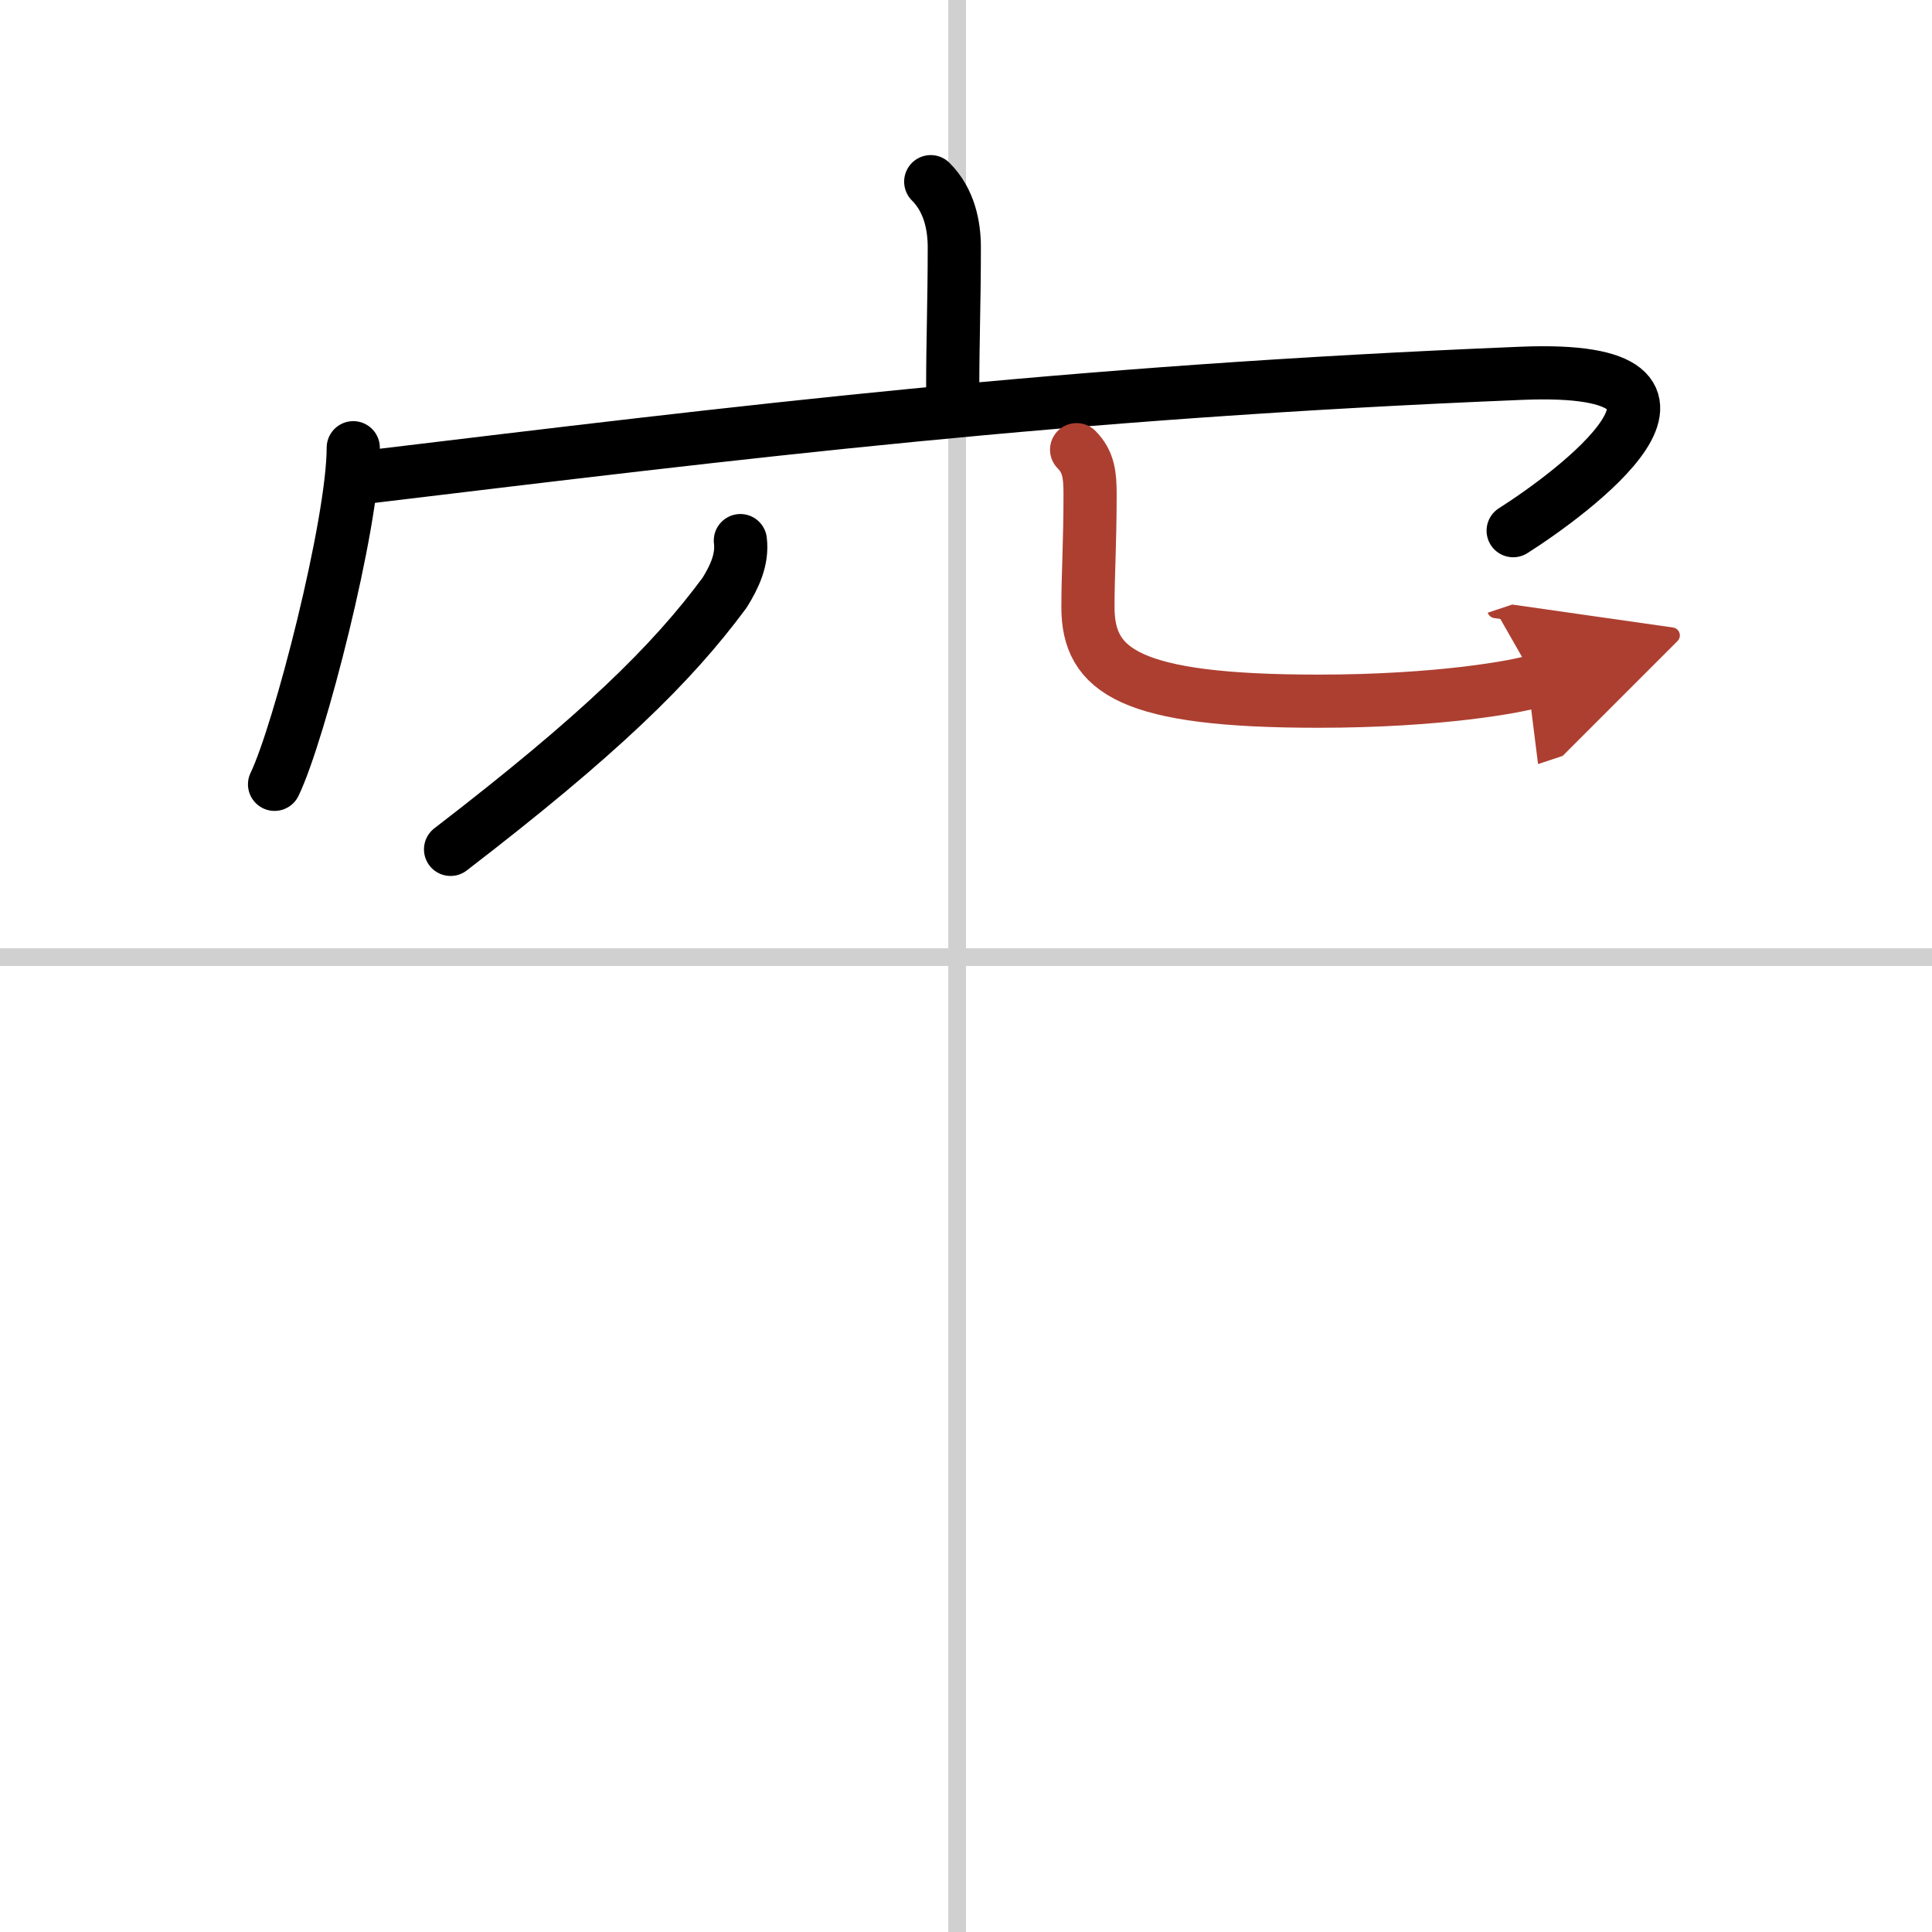
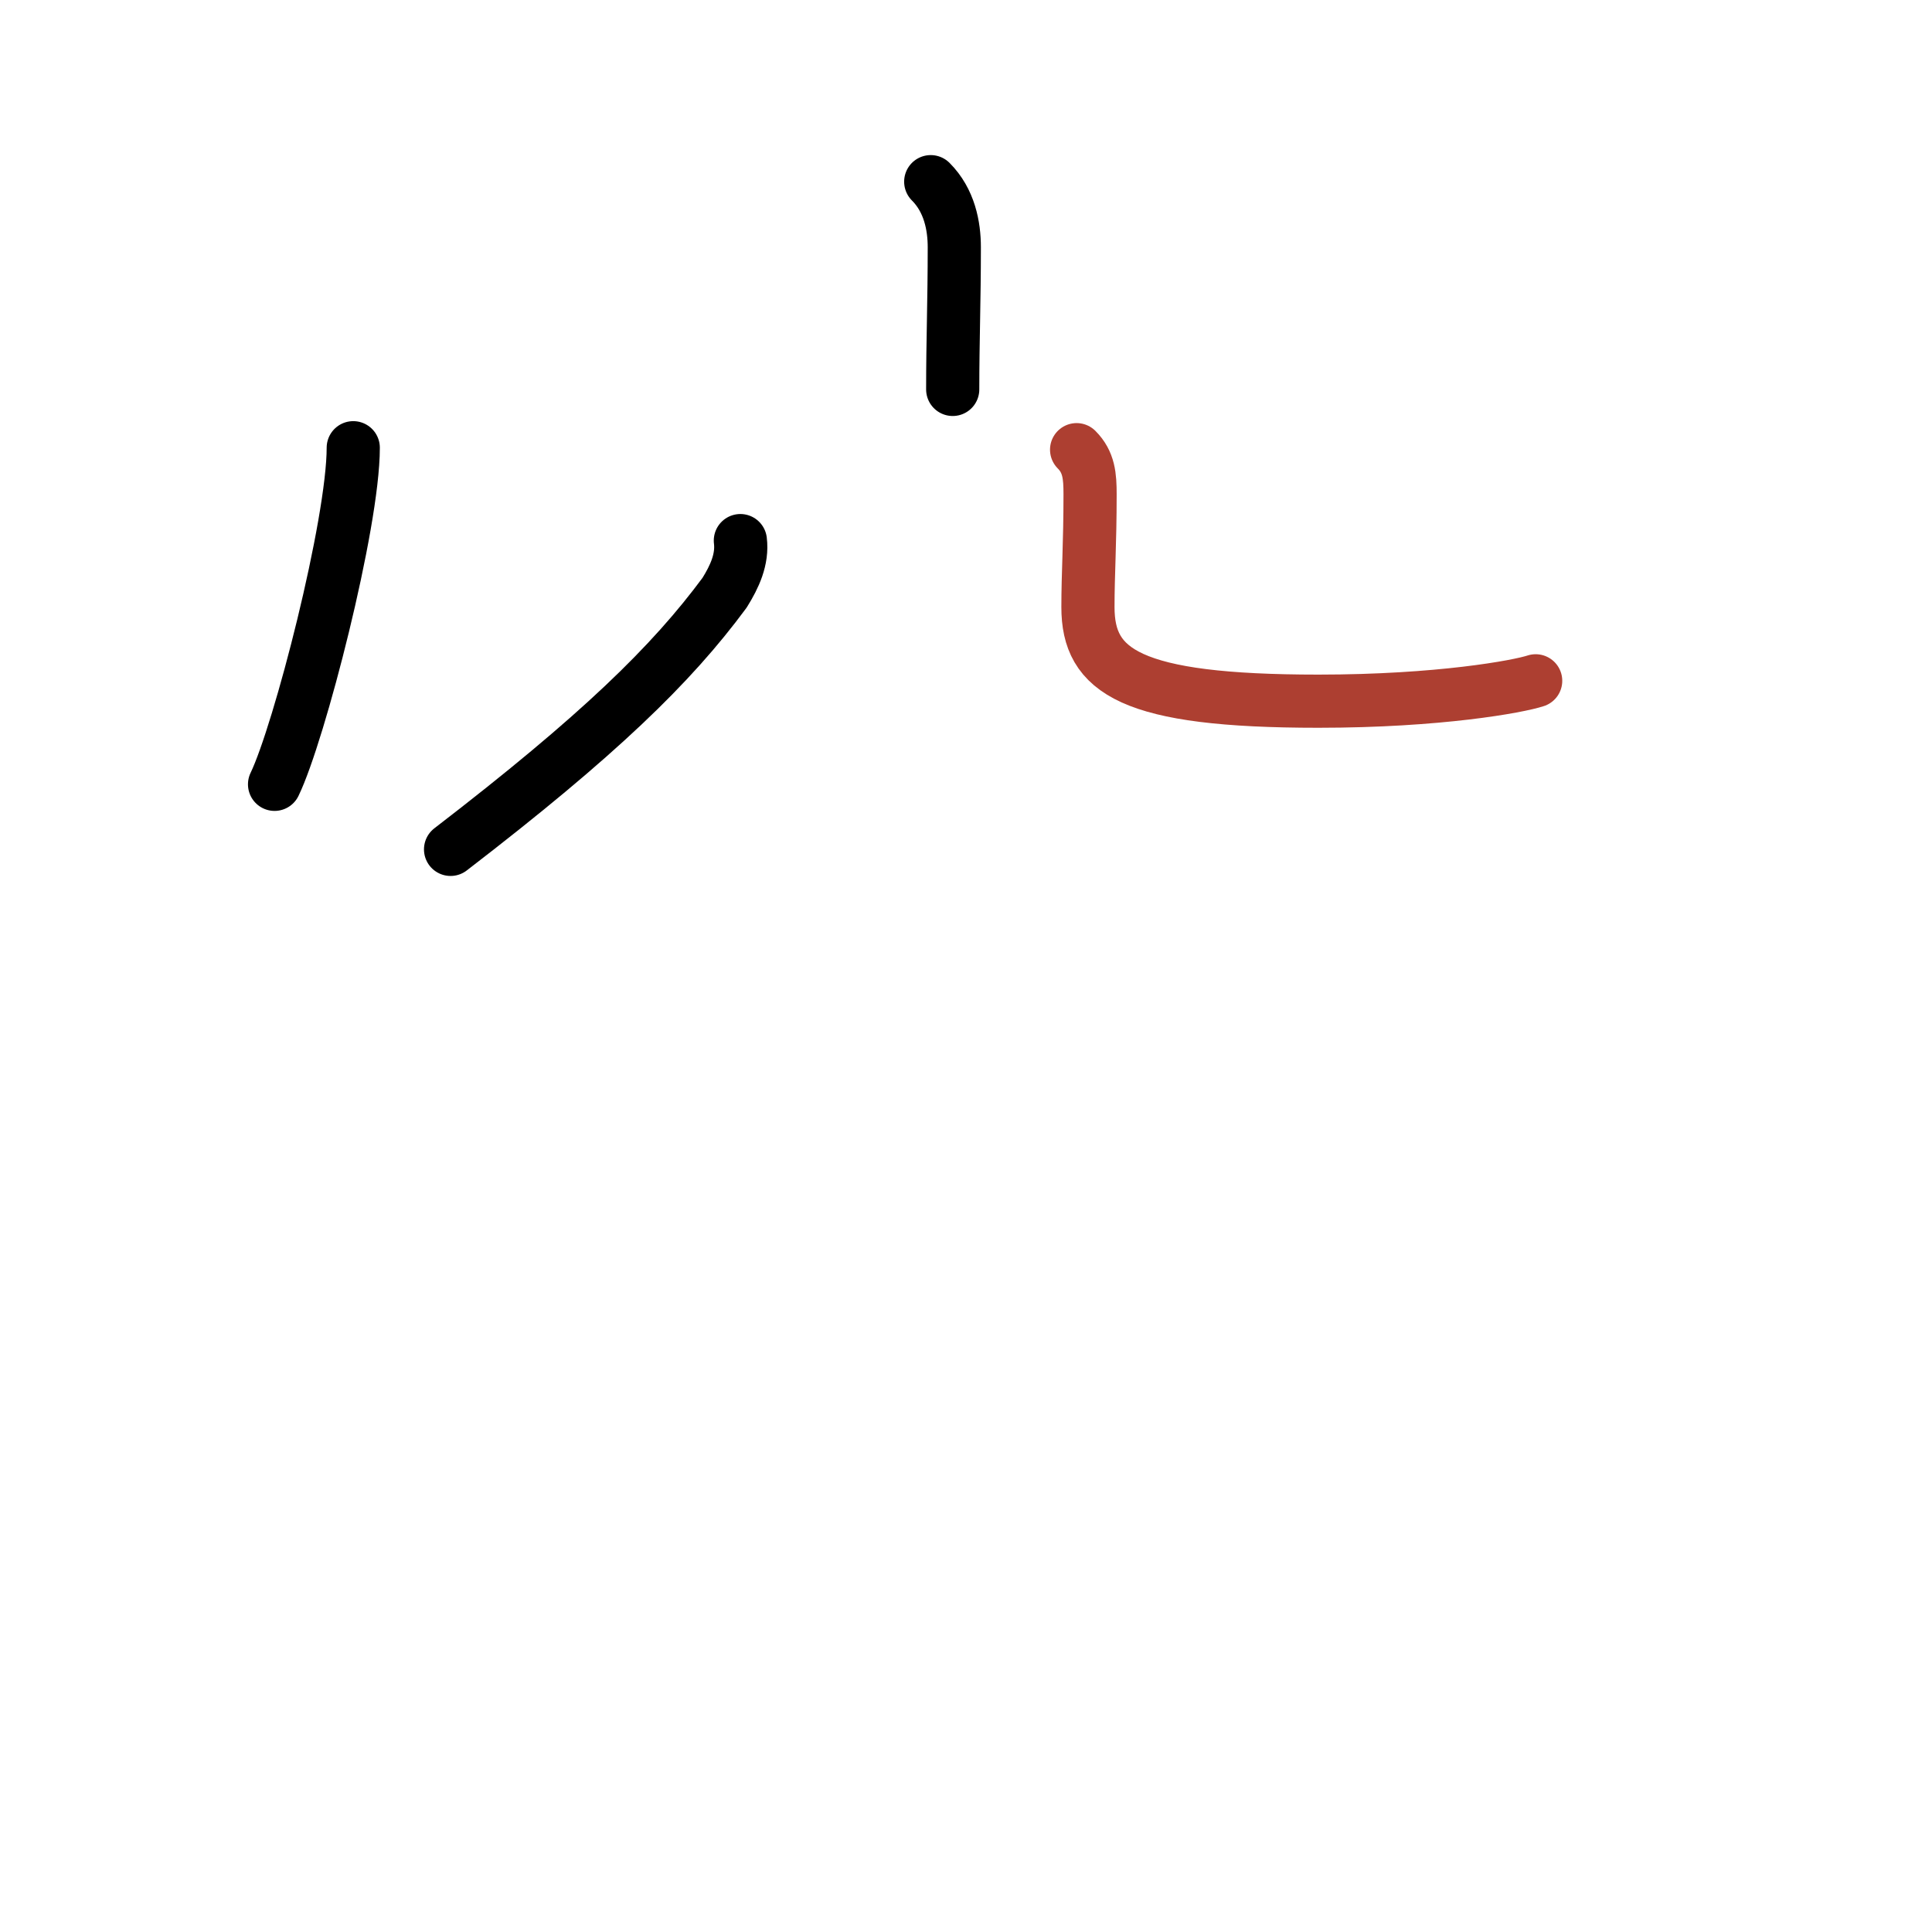
<svg xmlns="http://www.w3.org/2000/svg" width="400" height="400" viewBox="0 0 109 109">
  <defs>
    <marker id="a" markerWidth="4" orient="auto" refX="1" refY="5" viewBox="0 0 10 10">
-       <polyline points="0 0 10 5 0 10 1 5" fill="#ad3f31" stroke="#ad3f31" />
-     </marker>
+       </marker>
  </defs>
  <g fill="none" stroke="#000" stroke-linecap="round" stroke-linejoin="round" stroke-width="3">
-     <rect width="100%" height="100%" fill="#fff" stroke="#fff" />
-     <line x1="54" x2="54" y2="109" stroke="#d0d0d0" stroke-width="1" />
-     <line x2="109" y1="54" y2="54" stroke="#d0d0d0" stroke-width="1" />
    <path d="m52.51 10.25c1.06 1.06 1.33 2.5 1.33 3.7 0 3.05-0.09 5.24-0.09 8.02" />
    <path d="m19.93 25.26c0 4.3-3.05 16.12-4.44 18.99" />
-     <path d="m20.82 26.9c21.06-2.53 39.06-4.78 65.03-5.84 12.8-0.52 2.71 6.86-0.48 8.88" />
    <path d="m41.77 30.5c0.13 1.06-0.33 2.04-0.89 2.94-3 4.06-7.1 8.05-15.46 14.48" />
    <path d="m60.74 25.37c0.7 0.7 0.76 1.5 0.76 2.52 0 2.82-0.12 4.45-0.12 6.36 0 3.62 2.38 5.31 13 5.31 6.81 0 11.3-0.83 12.26-1.15" marker-end="url(#a)" stroke="#ad3f31" />
  </g>
</svg>